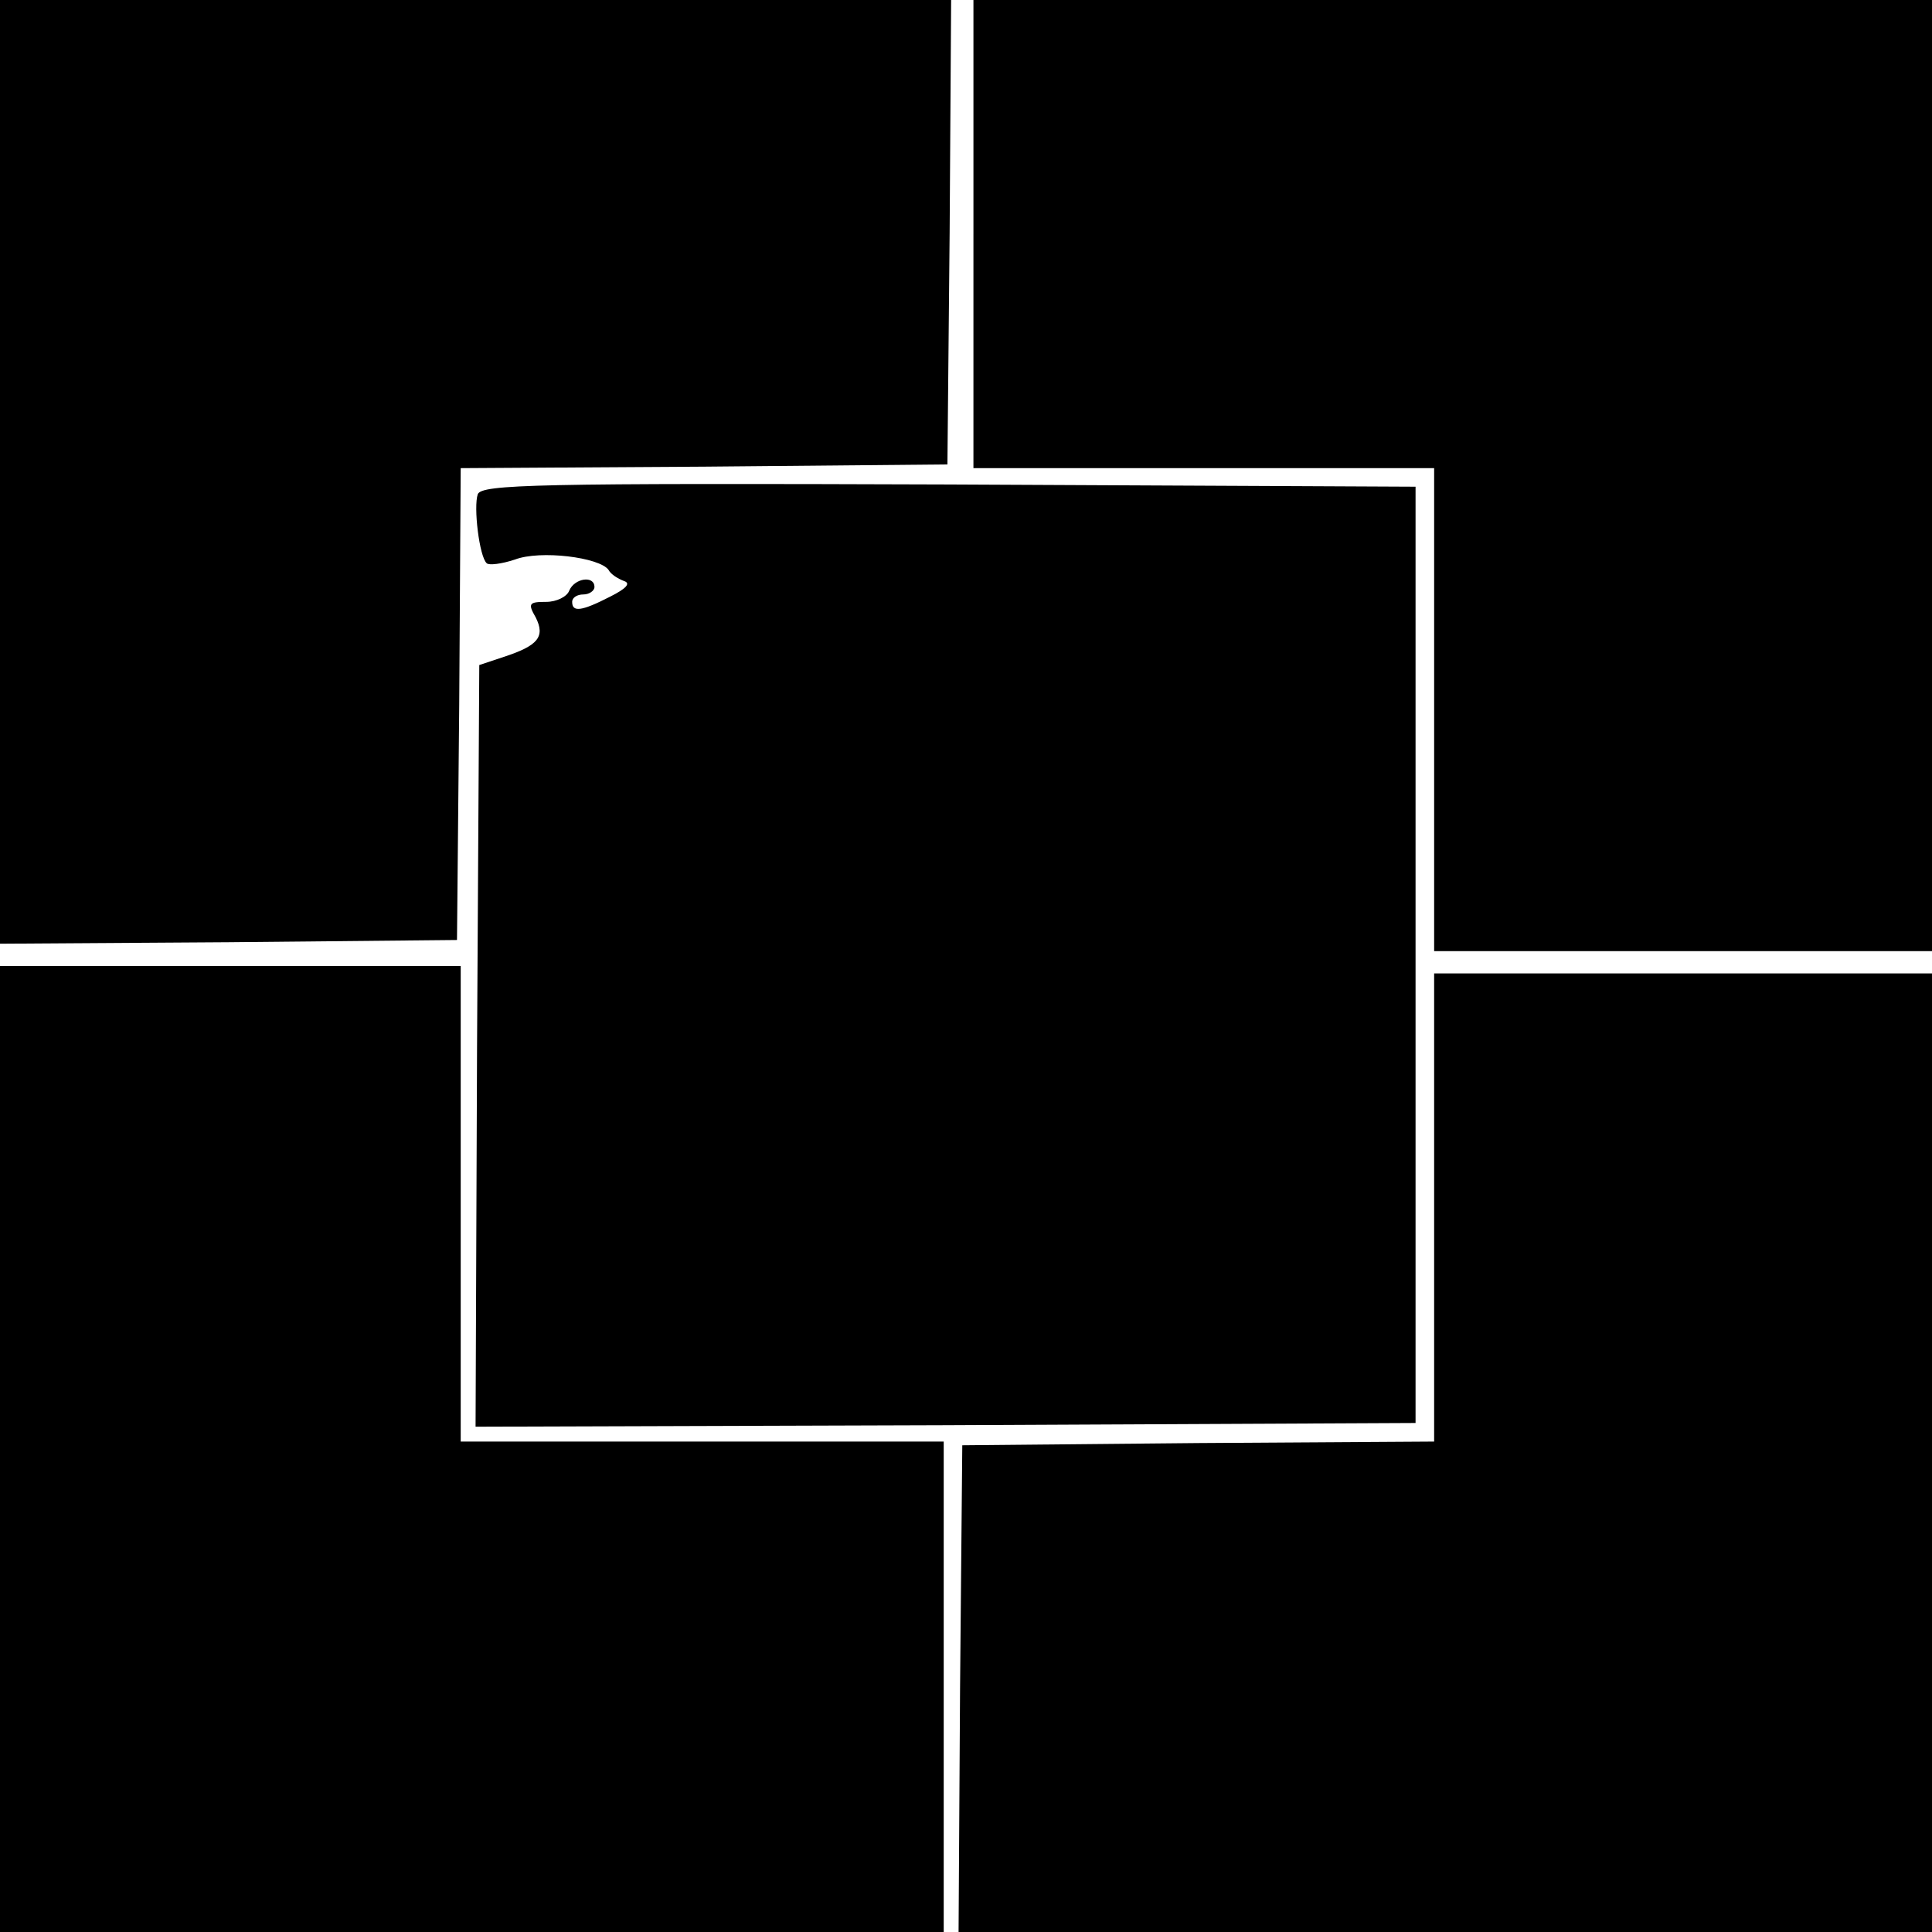
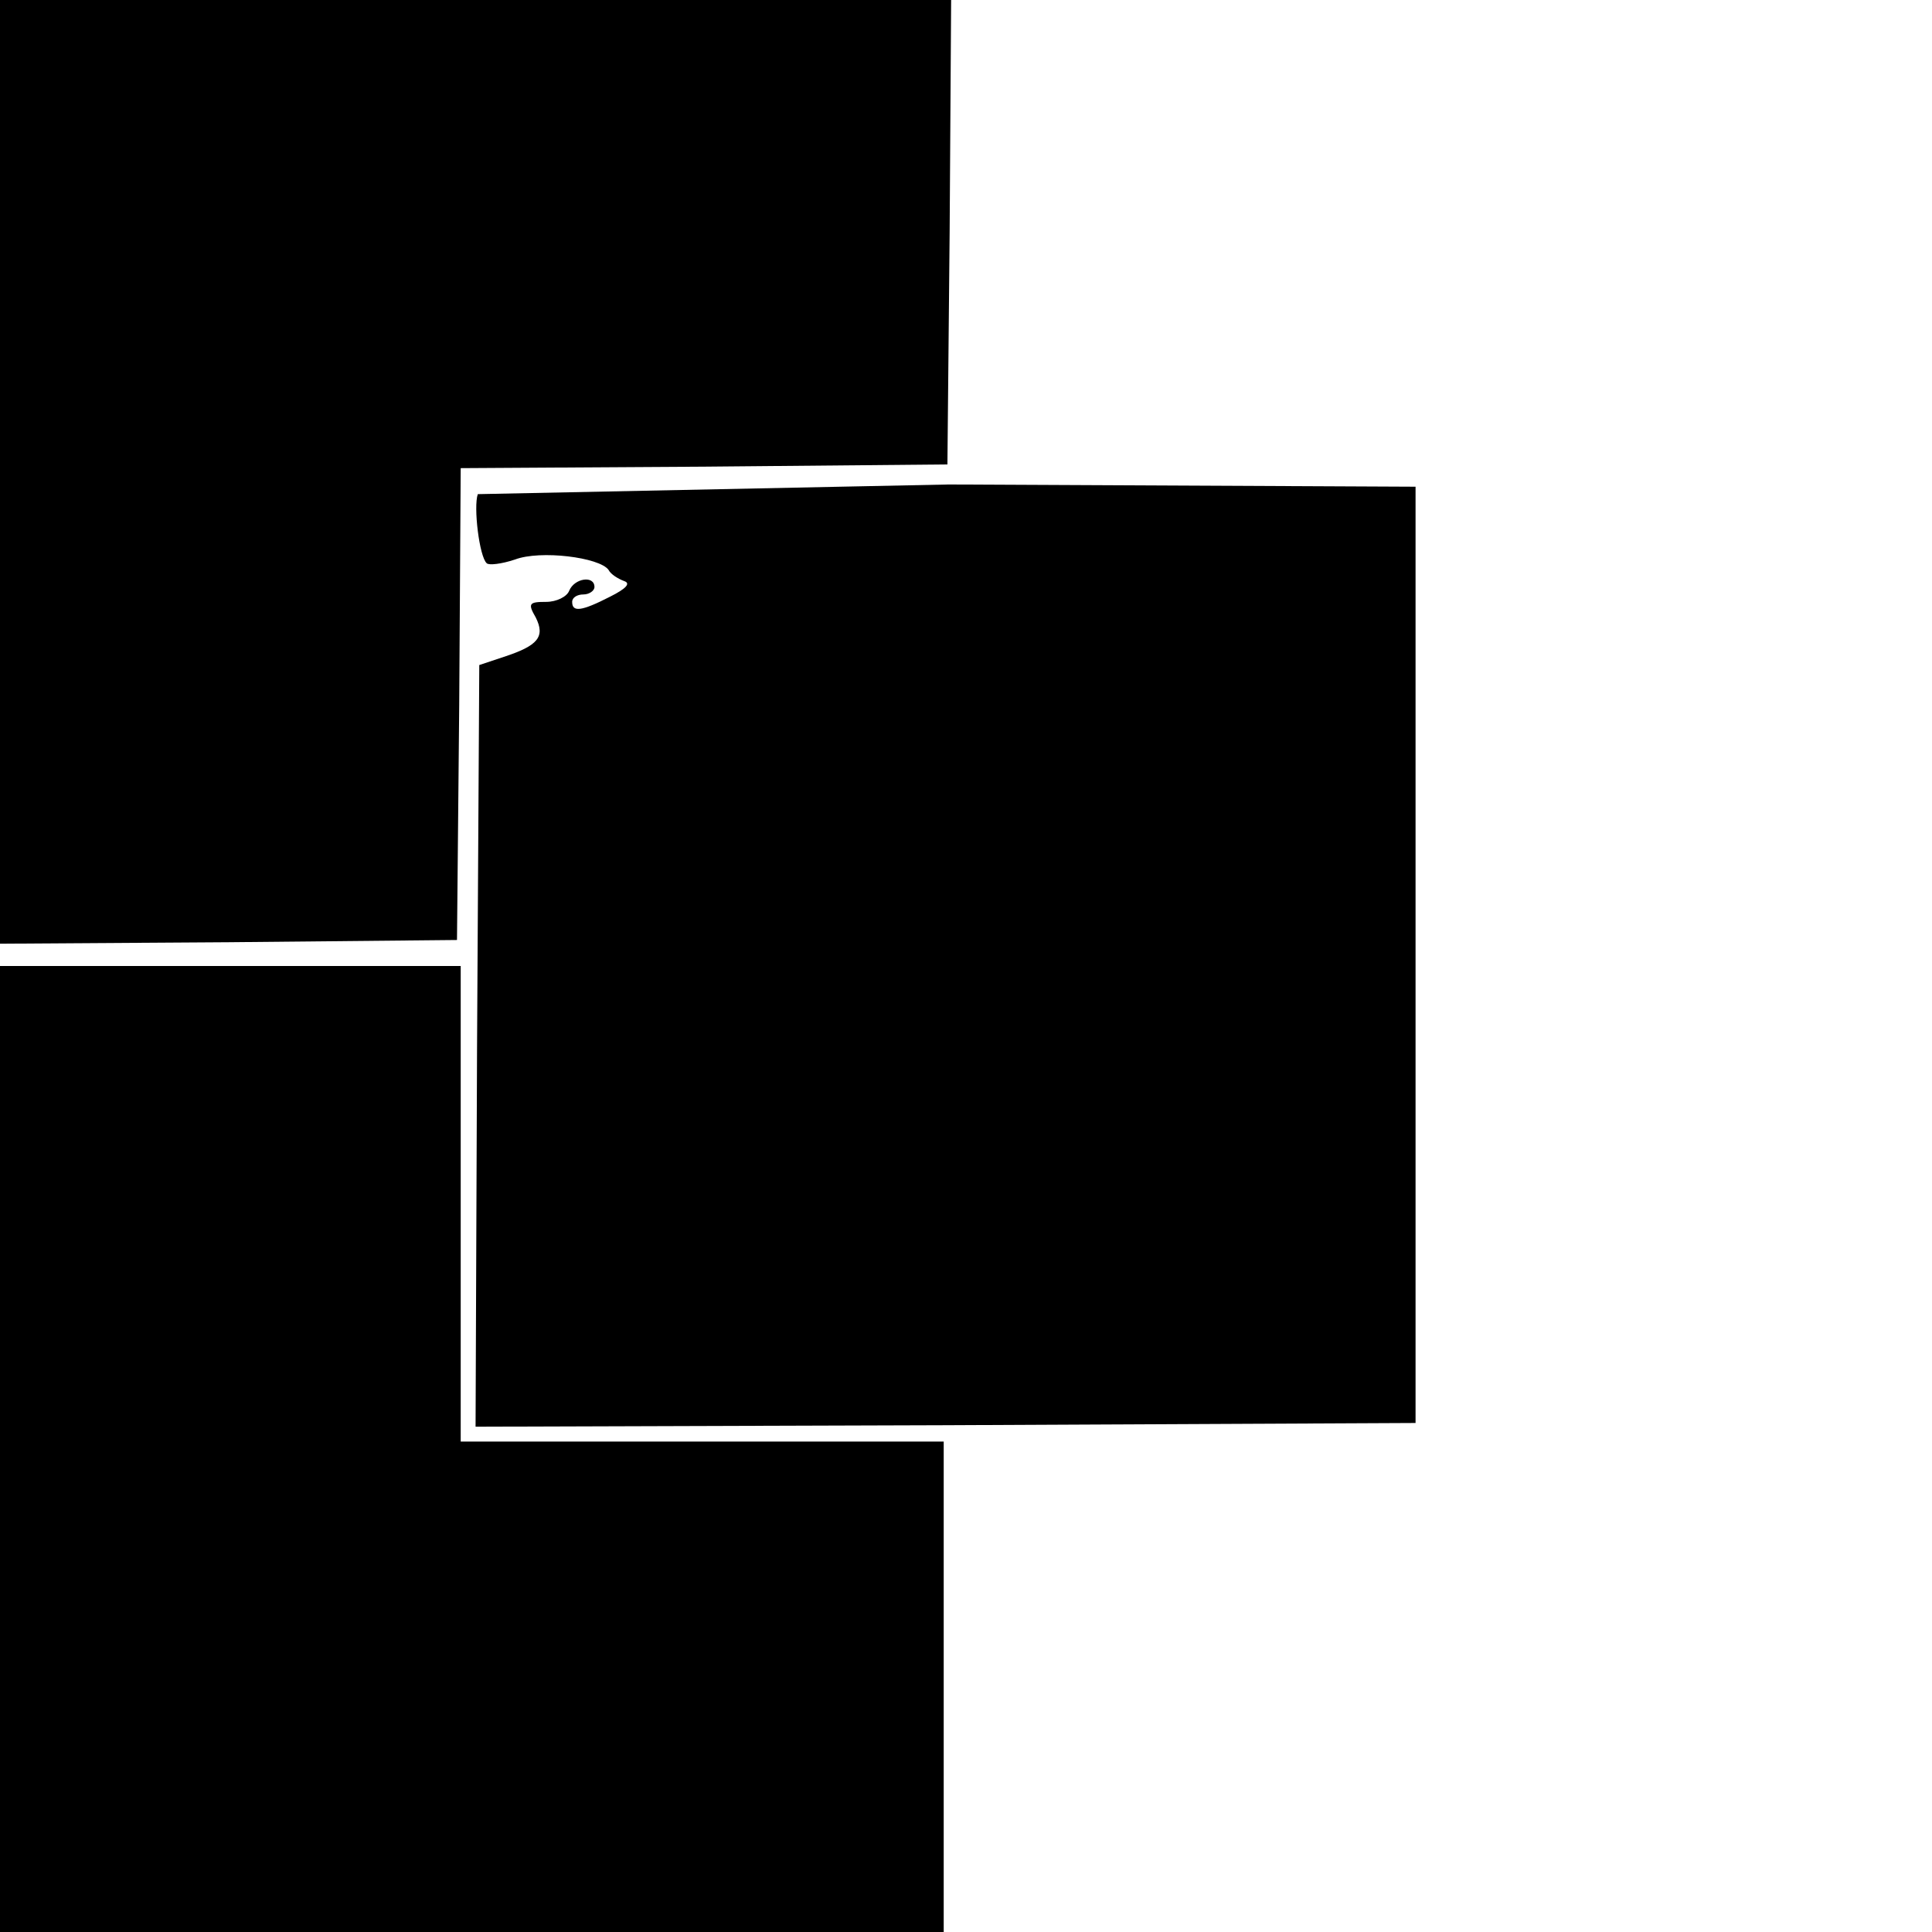
<svg xmlns="http://www.w3.org/2000/svg" version="1.0" width="260pt" height="260pt" viewBox="0 0 260 260" preserveAspectRatio="xMidYMid meet">
  <g transform="translate(0,260) scale(0.1,-0.1)" fill="#000000" stroke="none">
    <path d="M0 1965 l0 -635 308 2 307 3 3 317 2 318 328 2 327 3 3 313 2 312 -640 0 -640 0 0 -635z" />
-     <path d="M1310 2285 l0 -315 310 0 310 0 0 -325 0 -325 335 0 335 0 0 640 0 640 -645 0 -645 0 0 -315z" />
-     <path d="M643 1935 c-6 -17 2 -84 12 -93 3 -3 20 -1 38 5 34 13 114 3 126 -14 3 -6 13 -12 21 -15 9 -3 3 -10 -19 -21 -39 -20 -51 -21 -51 -7 0 6 7 10 15 10 8 0 15 5 15 10 0 16 -27 12 -34 -5 -3 -8 -17 -15 -31 -15 -23 0 -25 -2 -14 -21 13 -26 3 -38 -43 -53 l-33 -11 -3 -513 -2 -512 632 2 633 3 0 630 0 630 -628 3 c-559 2 -628 0 -634 -13z" />
+     <path d="M643 1935 c-6 -17 2 -84 12 -93 3 -3 20 -1 38 5 34 13 114 3 126 -14 3 -6 13 -12 21 -15 9 -3 3 -10 -19 -21 -39 -20 -51 -21 -51 -7 0 6 7 10 15 10 8 0 15 5 15 10 0 16 -27 12 -34 -5 -3 -8 -17 -15 -31 -15 -23 0 -25 -2 -14 -21 13 -26 3 -38 -43 -53 l-33 -11 -3 -513 -2 -512 632 2 633 3 0 630 0 630 -628 3 z" />
    <path d="M0 650 l0 -650 635 0 635 0 0 330 0 330 -325 0 -325 0 0 320 0 320 -310 0 -310 0 0 -650z" />
-     <path d="M1930 975 l0 -315 -317 -2 -318 -3 -3 -327 -2 -328 655 0 655 0 0 645 0 645 -335 0 -335 0 0 -315z" />
  </g>
</svg>